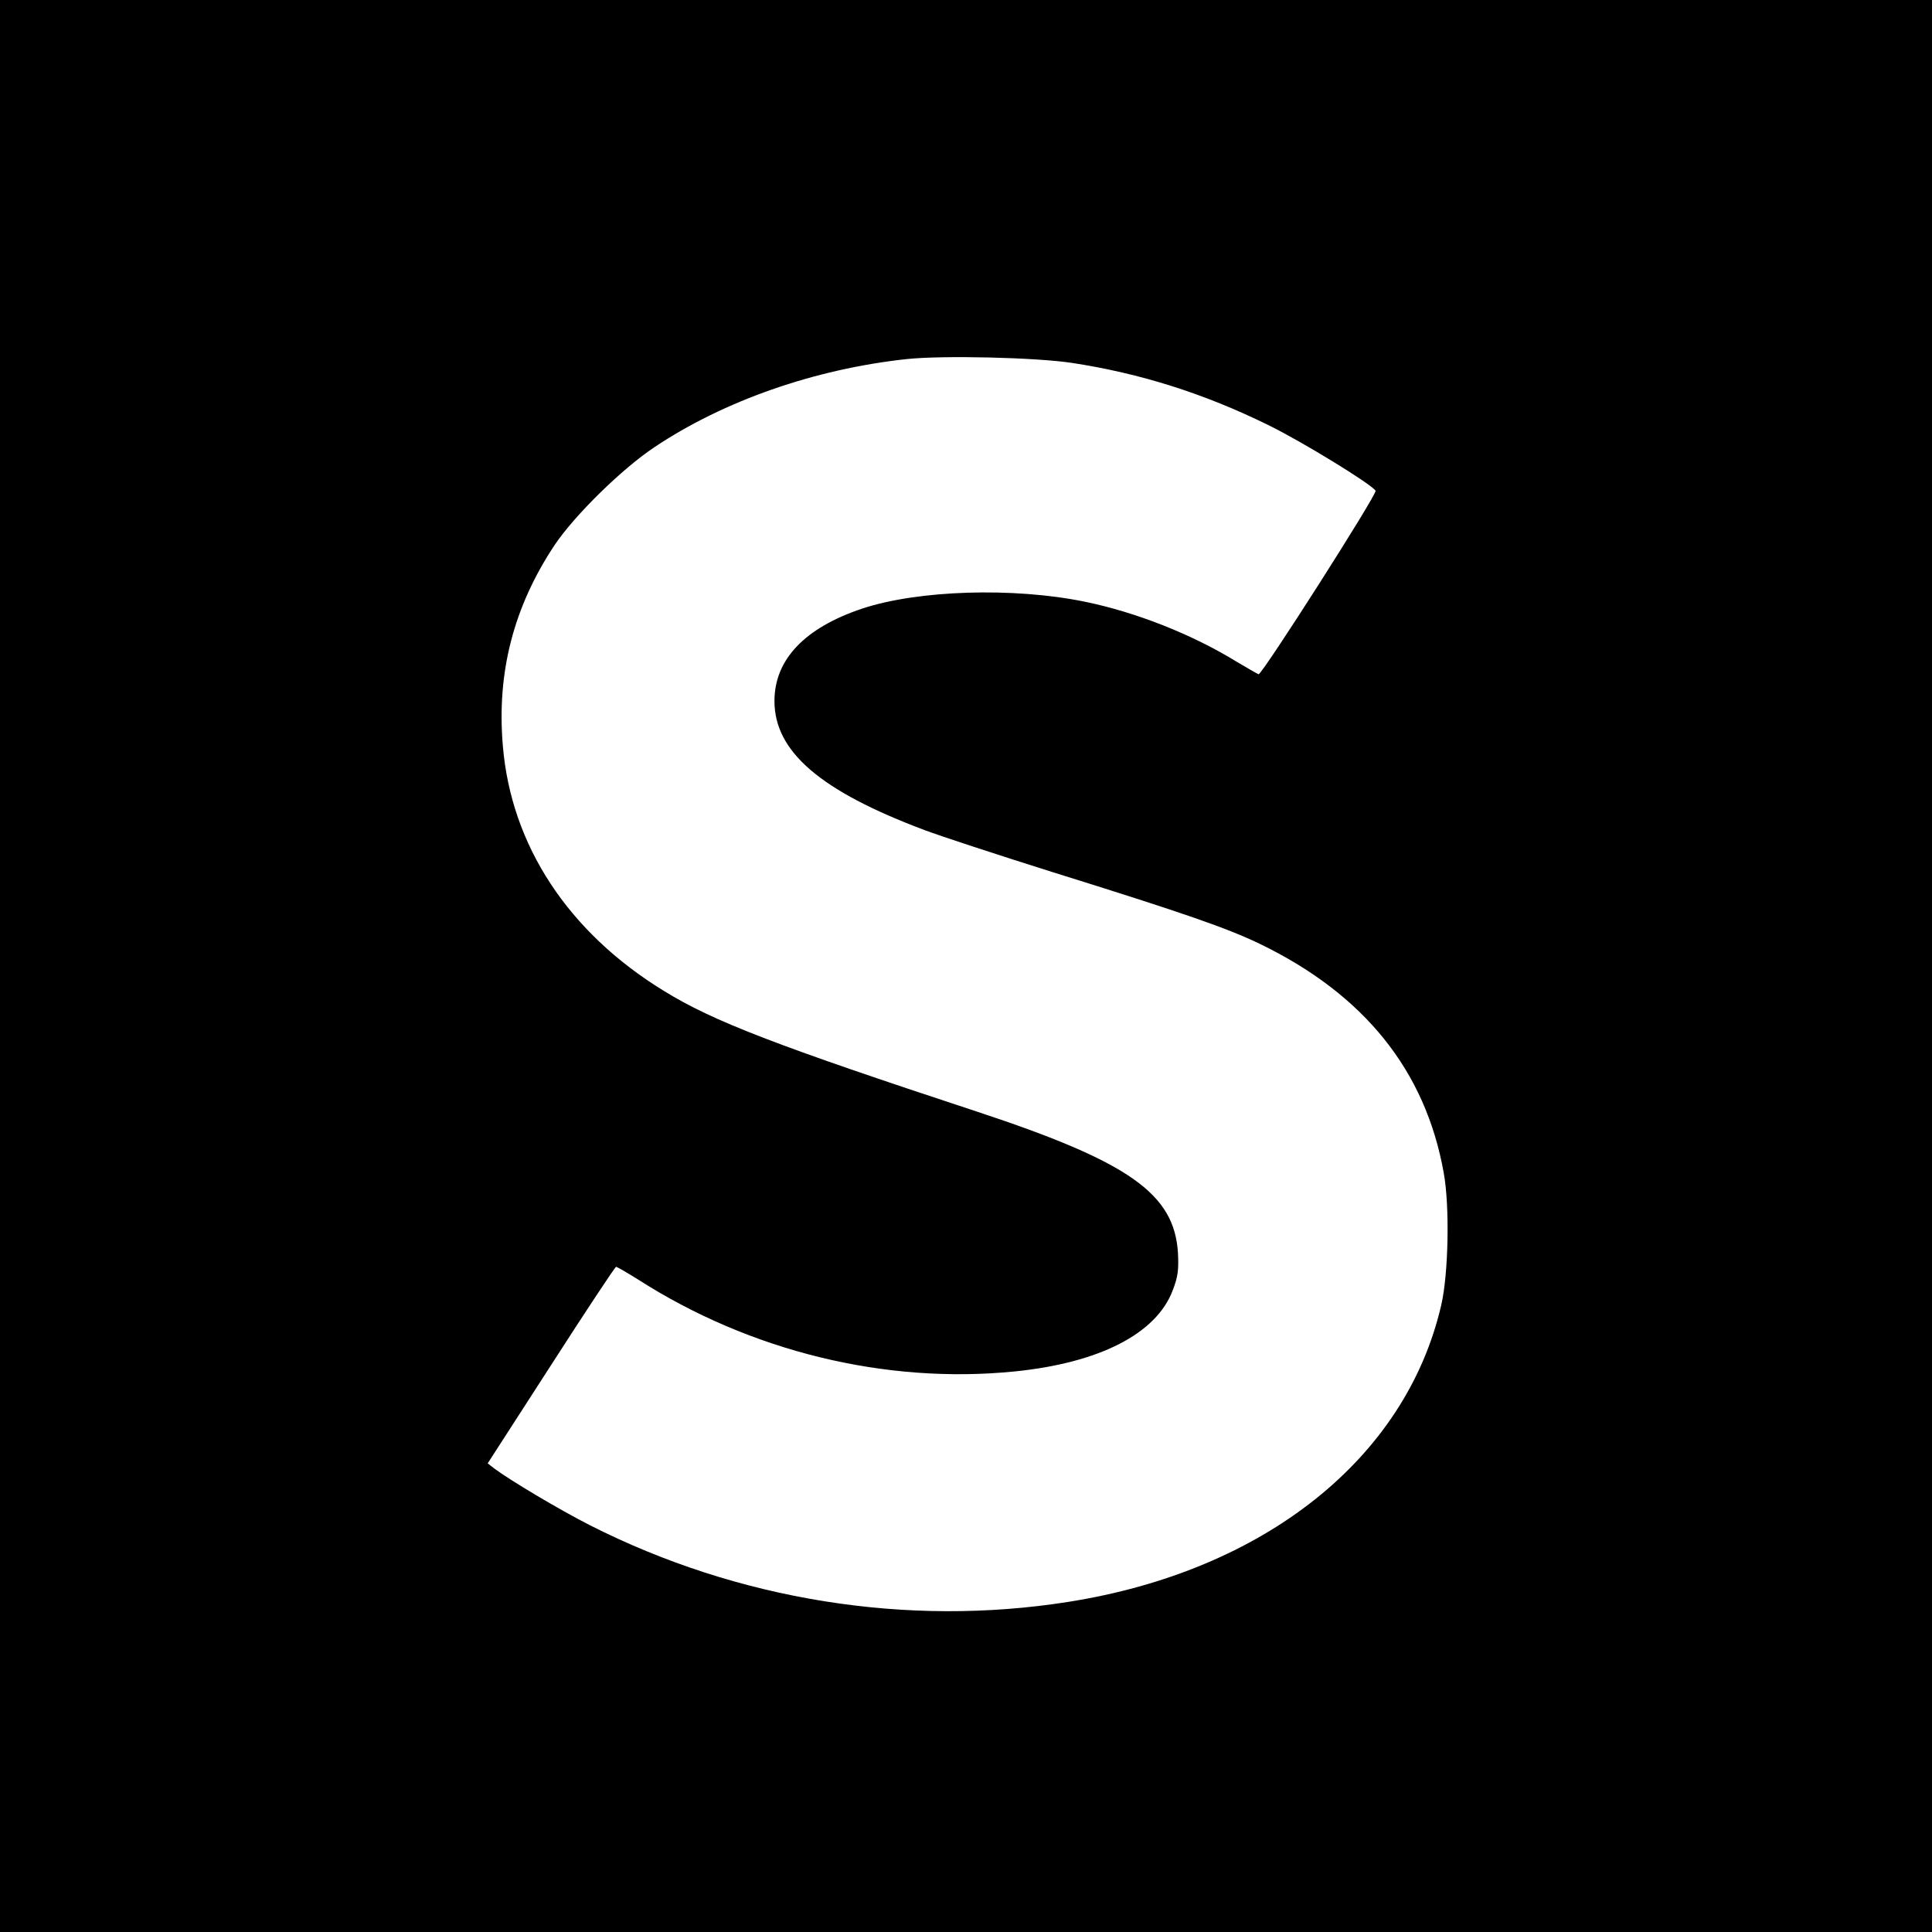
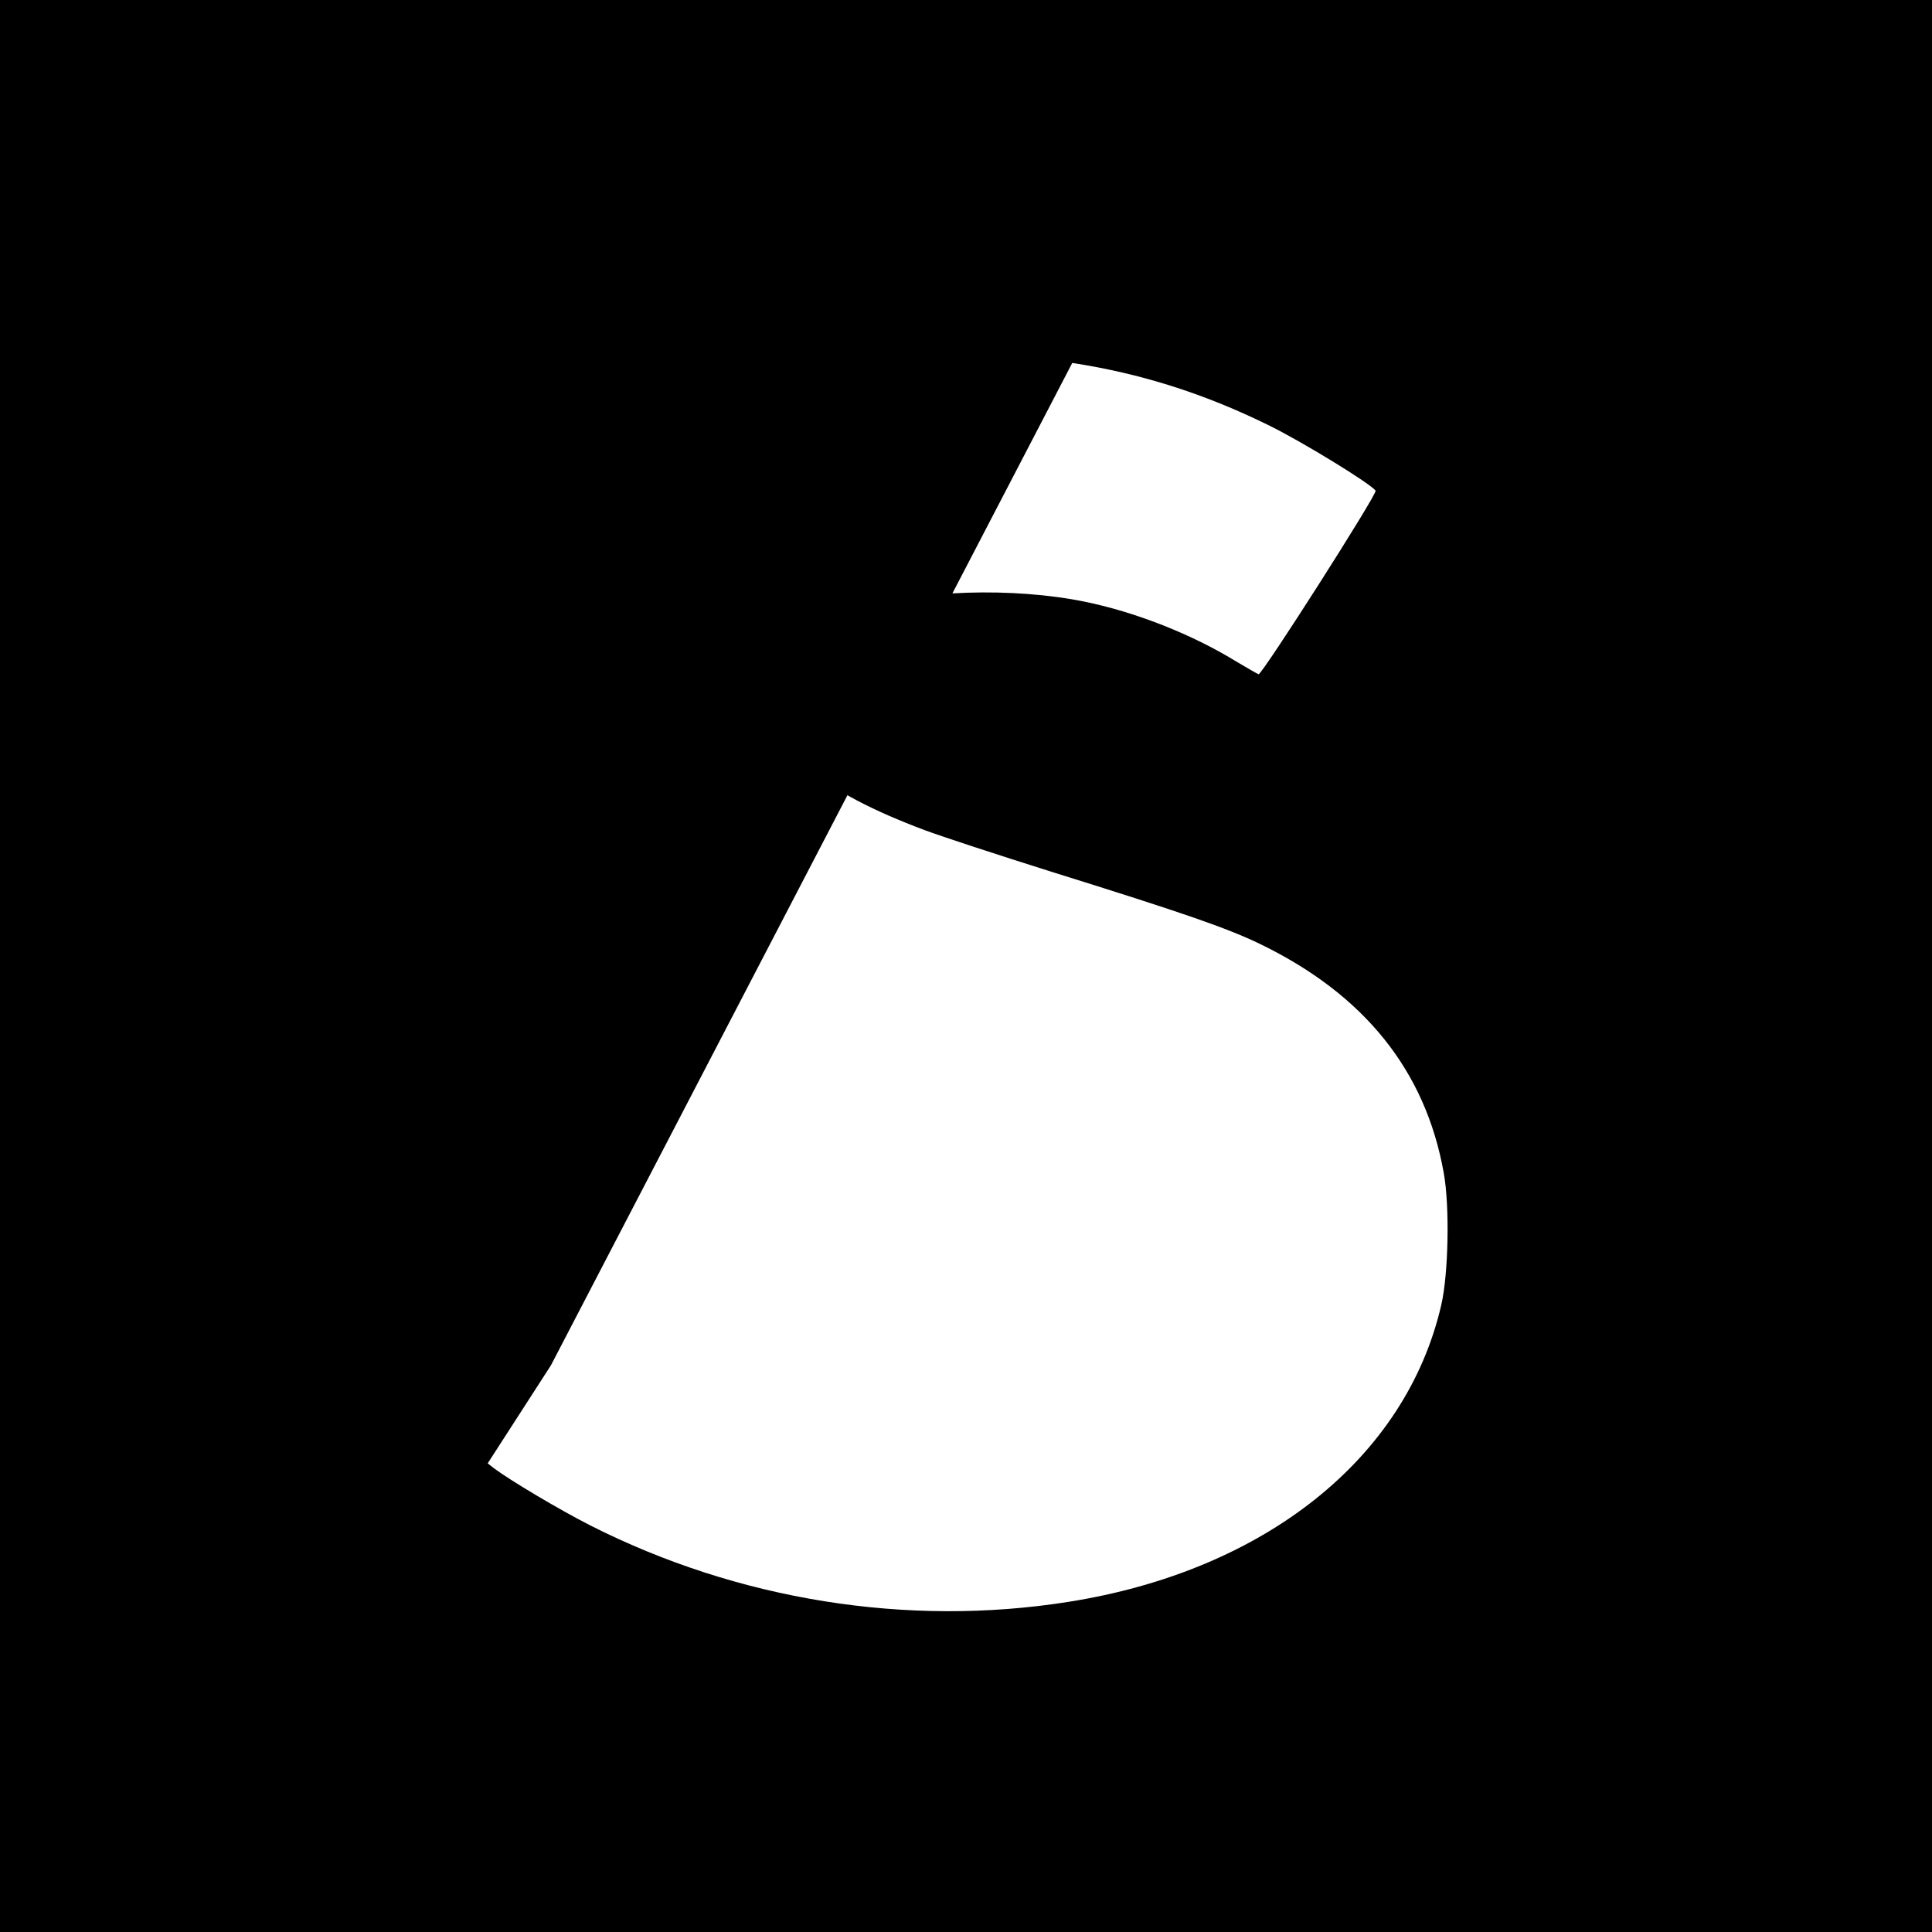
<svg xmlns="http://www.w3.org/2000/svg" version="1.0" width="700pt" height="700pt" viewBox="0 0 700 700" preserveAspectRatio="xMidYMid meet">
  <g transform="translate(0,700) scale(0.1,-0.1)" fill="#000000" stroke="none">
-     <path d="M0 3500 l0 -3500 3500 0 3500 0 0 3500 0 3500 -3500 0 -3500 0 0 -3500z m3885 2185 c247 -38 476 -110 710 -225 121 -59 374 -214 389 -238 7 -11 -412 -668 -424 -665 -5 2 -40 22 -77 44 -162 100 -367 181 -553 219 -259 53 -604 42 -806 -25 -209 -70 -318 -185 -318 -335 0 -183 166 -326 545 -468 59 -22 266 -90 460 -151 478 -149 636 -204 754 -261 378 -183 600 -459 666 -830 22 -121 17 -366 -9 -478 -128 -556 -641 -964 -1352 -1076 -582 -92 -1196 6 -1731 277 -114 58 -290 163 -349 207 l-23 18 229 355 c126 196 232 356 236 357 4 0 40 -21 80 -46 406 -260 896 -380 1364 -333 308 31 514 137 573 294 19 49 22 74 19 135 -13 215 -176 330 -727 512 -729 240 -958 328 -1136 438 -346 212 -553 527 -583 887 -23 266 39 505 188 729 72 107 243 275 360 353 252 169 582 284 915 320 131 14 469 6 600 -14z" />
+     <path d="M0 3500 l0 -3500 3500 0 3500 0 0 3500 0 3500 -3500 0 -3500 0 0 -3500z m3885 2185 c247 -38 476 -110 710 -225 121 -59 374 -214 389 -238 7 -11 -412 -668 -424 -665 -5 2 -40 22 -77 44 -162 100 -367 181 -553 219 -259 53 -604 42 -806 -25 -209 -70 -318 -185 -318 -335 0 -183 166 -326 545 -468 59 -22 266 -90 460 -151 478 -149 636 -204 754 -261 378 -183 600 -459 666 -830 22 -121 17 -366 -9 -478 -128 -556 -641 -964 -1352 -1076 -582 -92 -1196 6 -1731 277 -114 58 -290 163 -349 207 l-23 18 229 355 z" />
  </g>
</svg>